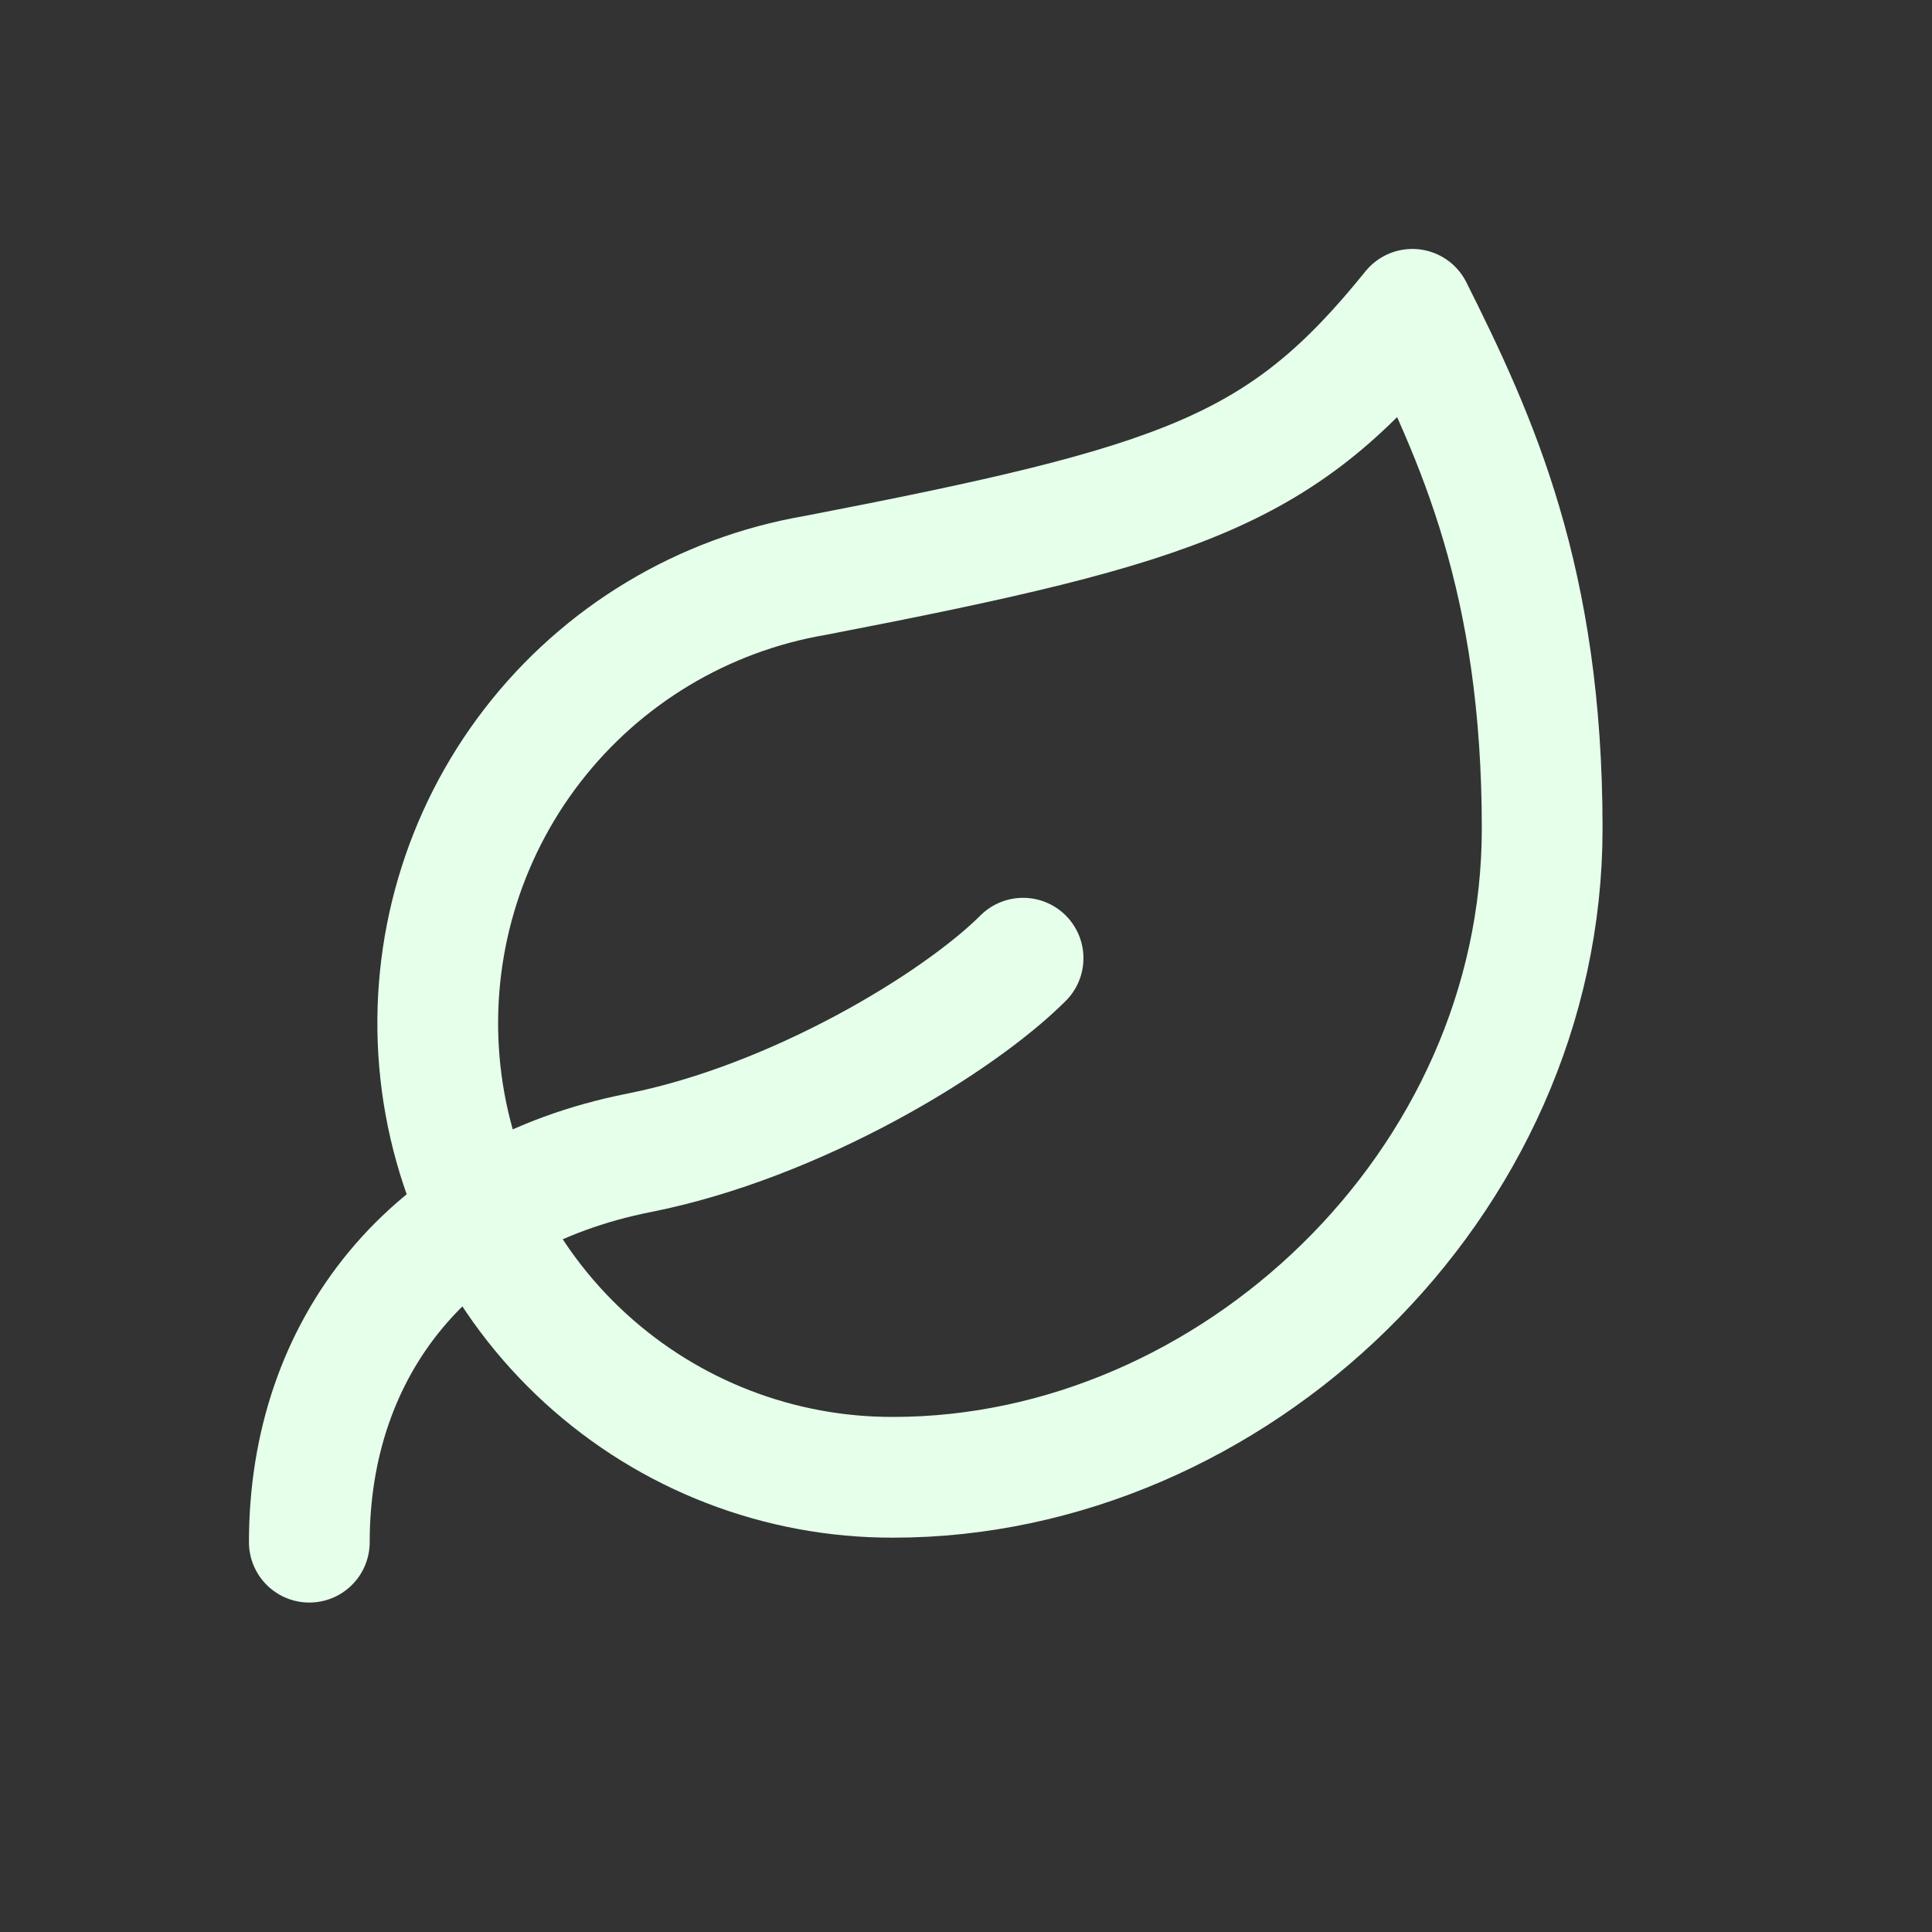
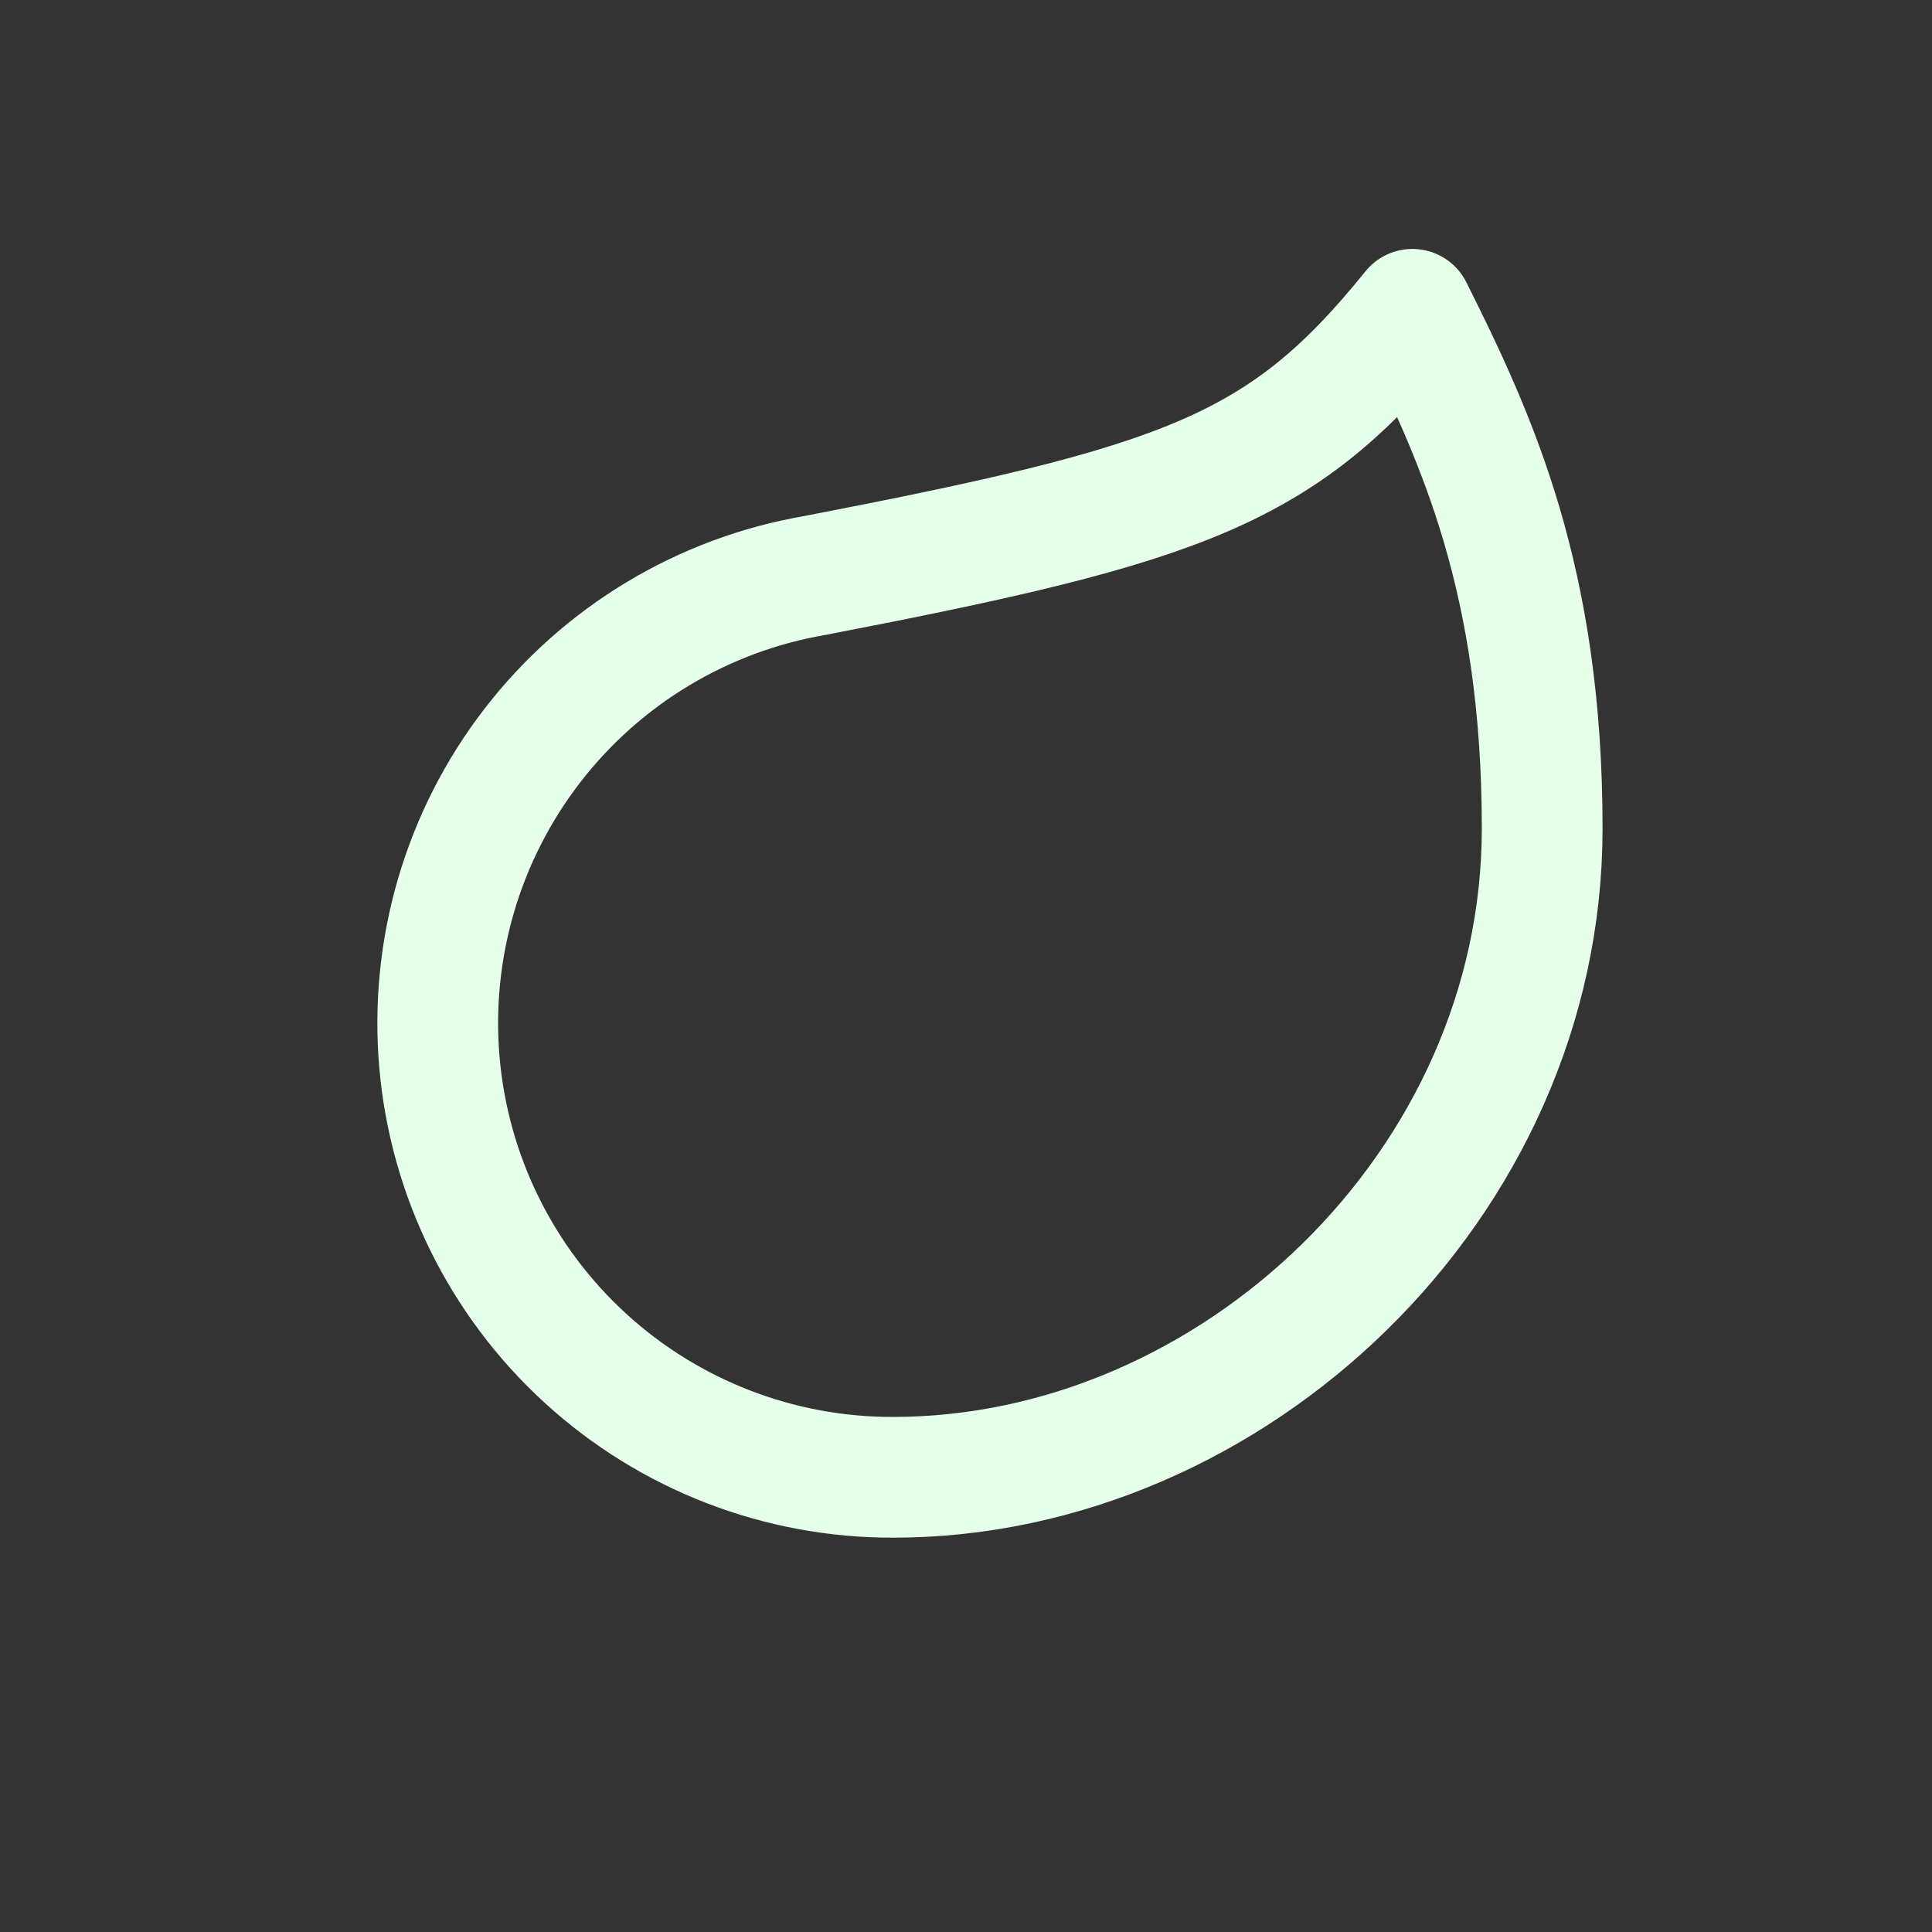
<svg xmlns="http://www.w3.org/2000/svg" width="48" height="48" viewBox="0 0 48 48" fill="none">
  <rect x="0" y="0" width="48" height="48" fill="#333333" stroke="none" />
  <path d="M22.194 36.703C19.363 36.711 16.633 35.656 14.544 33.745C12.455 31.835 11.161 29.209 10.917 26.389C10.674 23.569 11.499 20.76 13.229 18.52C14.96 16.279 17.469 14.771 20.259 14.295C29.448 12.521 31.866 11.683 35.09 7.685C36.703 10.909 38.315 14.424 38.315 20.582C38.315 29.448 30.609 36.703 22.194 36.703Z" stroke="#E5FFEB" stroke-width="3" stroke-linecap="round" stroke-linejoin="round" />
-   <path d="M7.685 38.315C7.685 33.478 10.668 29.674 15.875 28.642C19.776 27.869 23.806 25.418 25.418 23.806" stroke="#E5FFEB" stroke-width="3" stroke-linecap="round" stroke-linejoin="round" />
</svg>